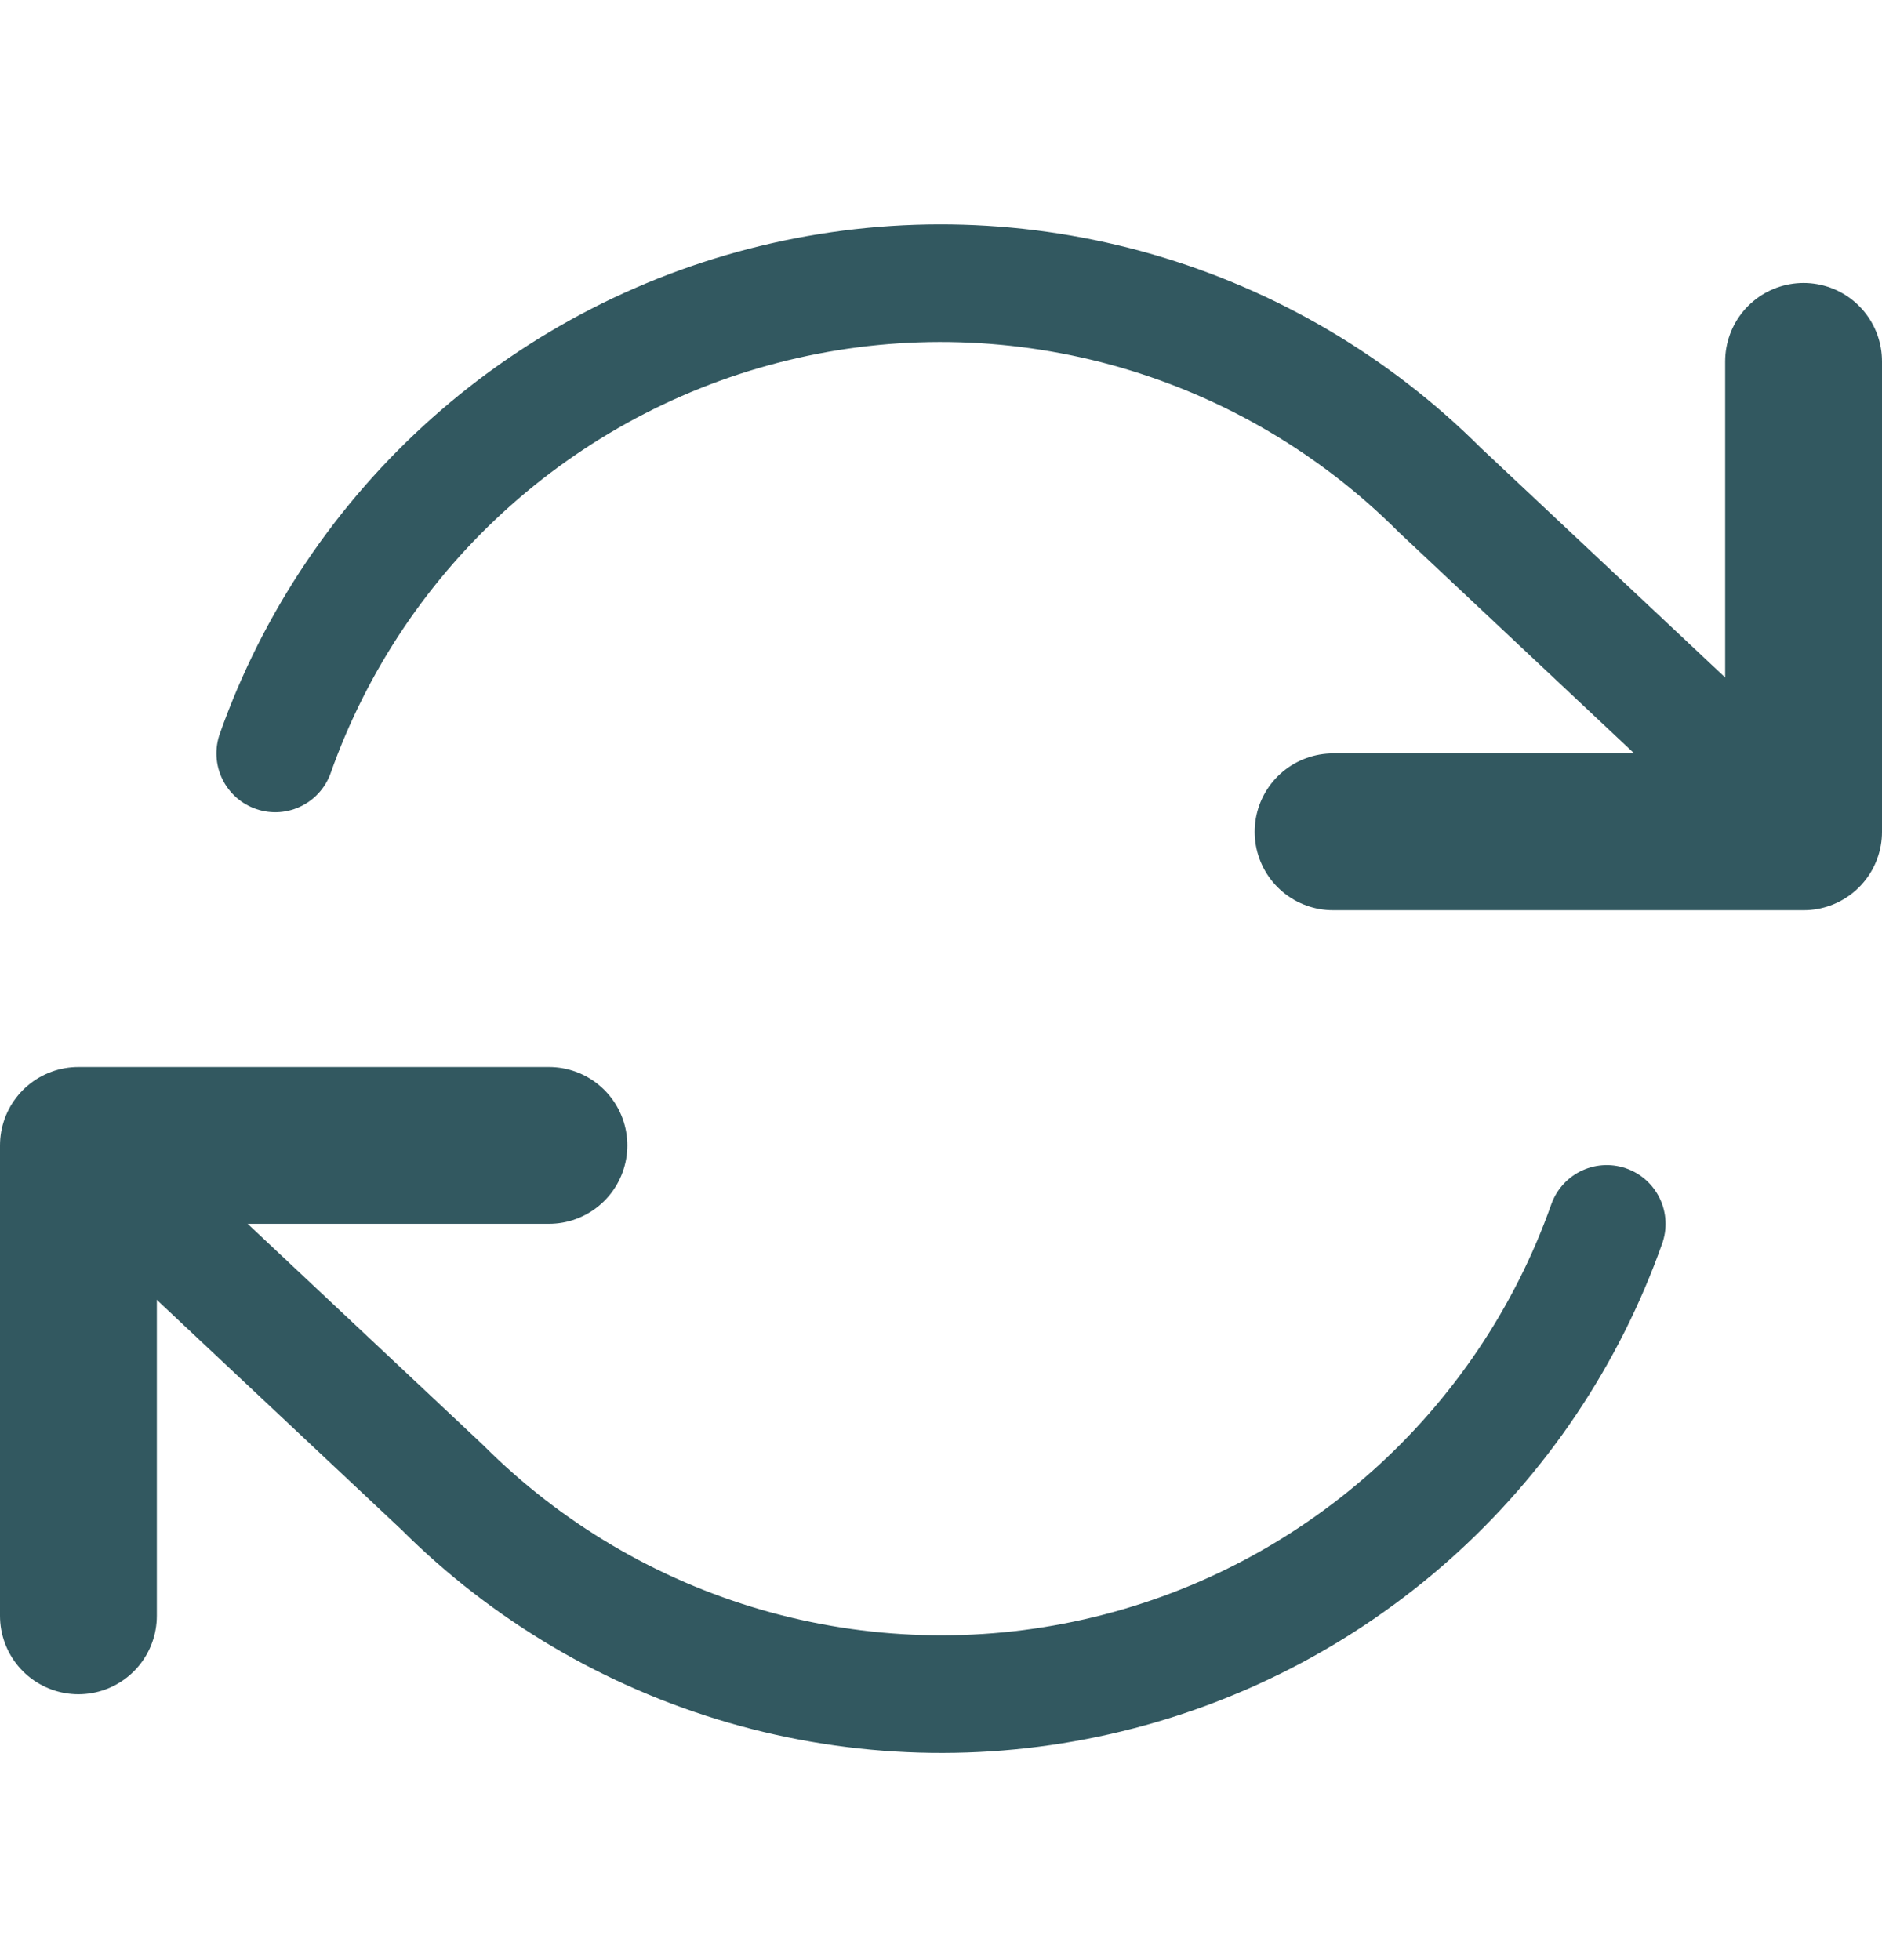
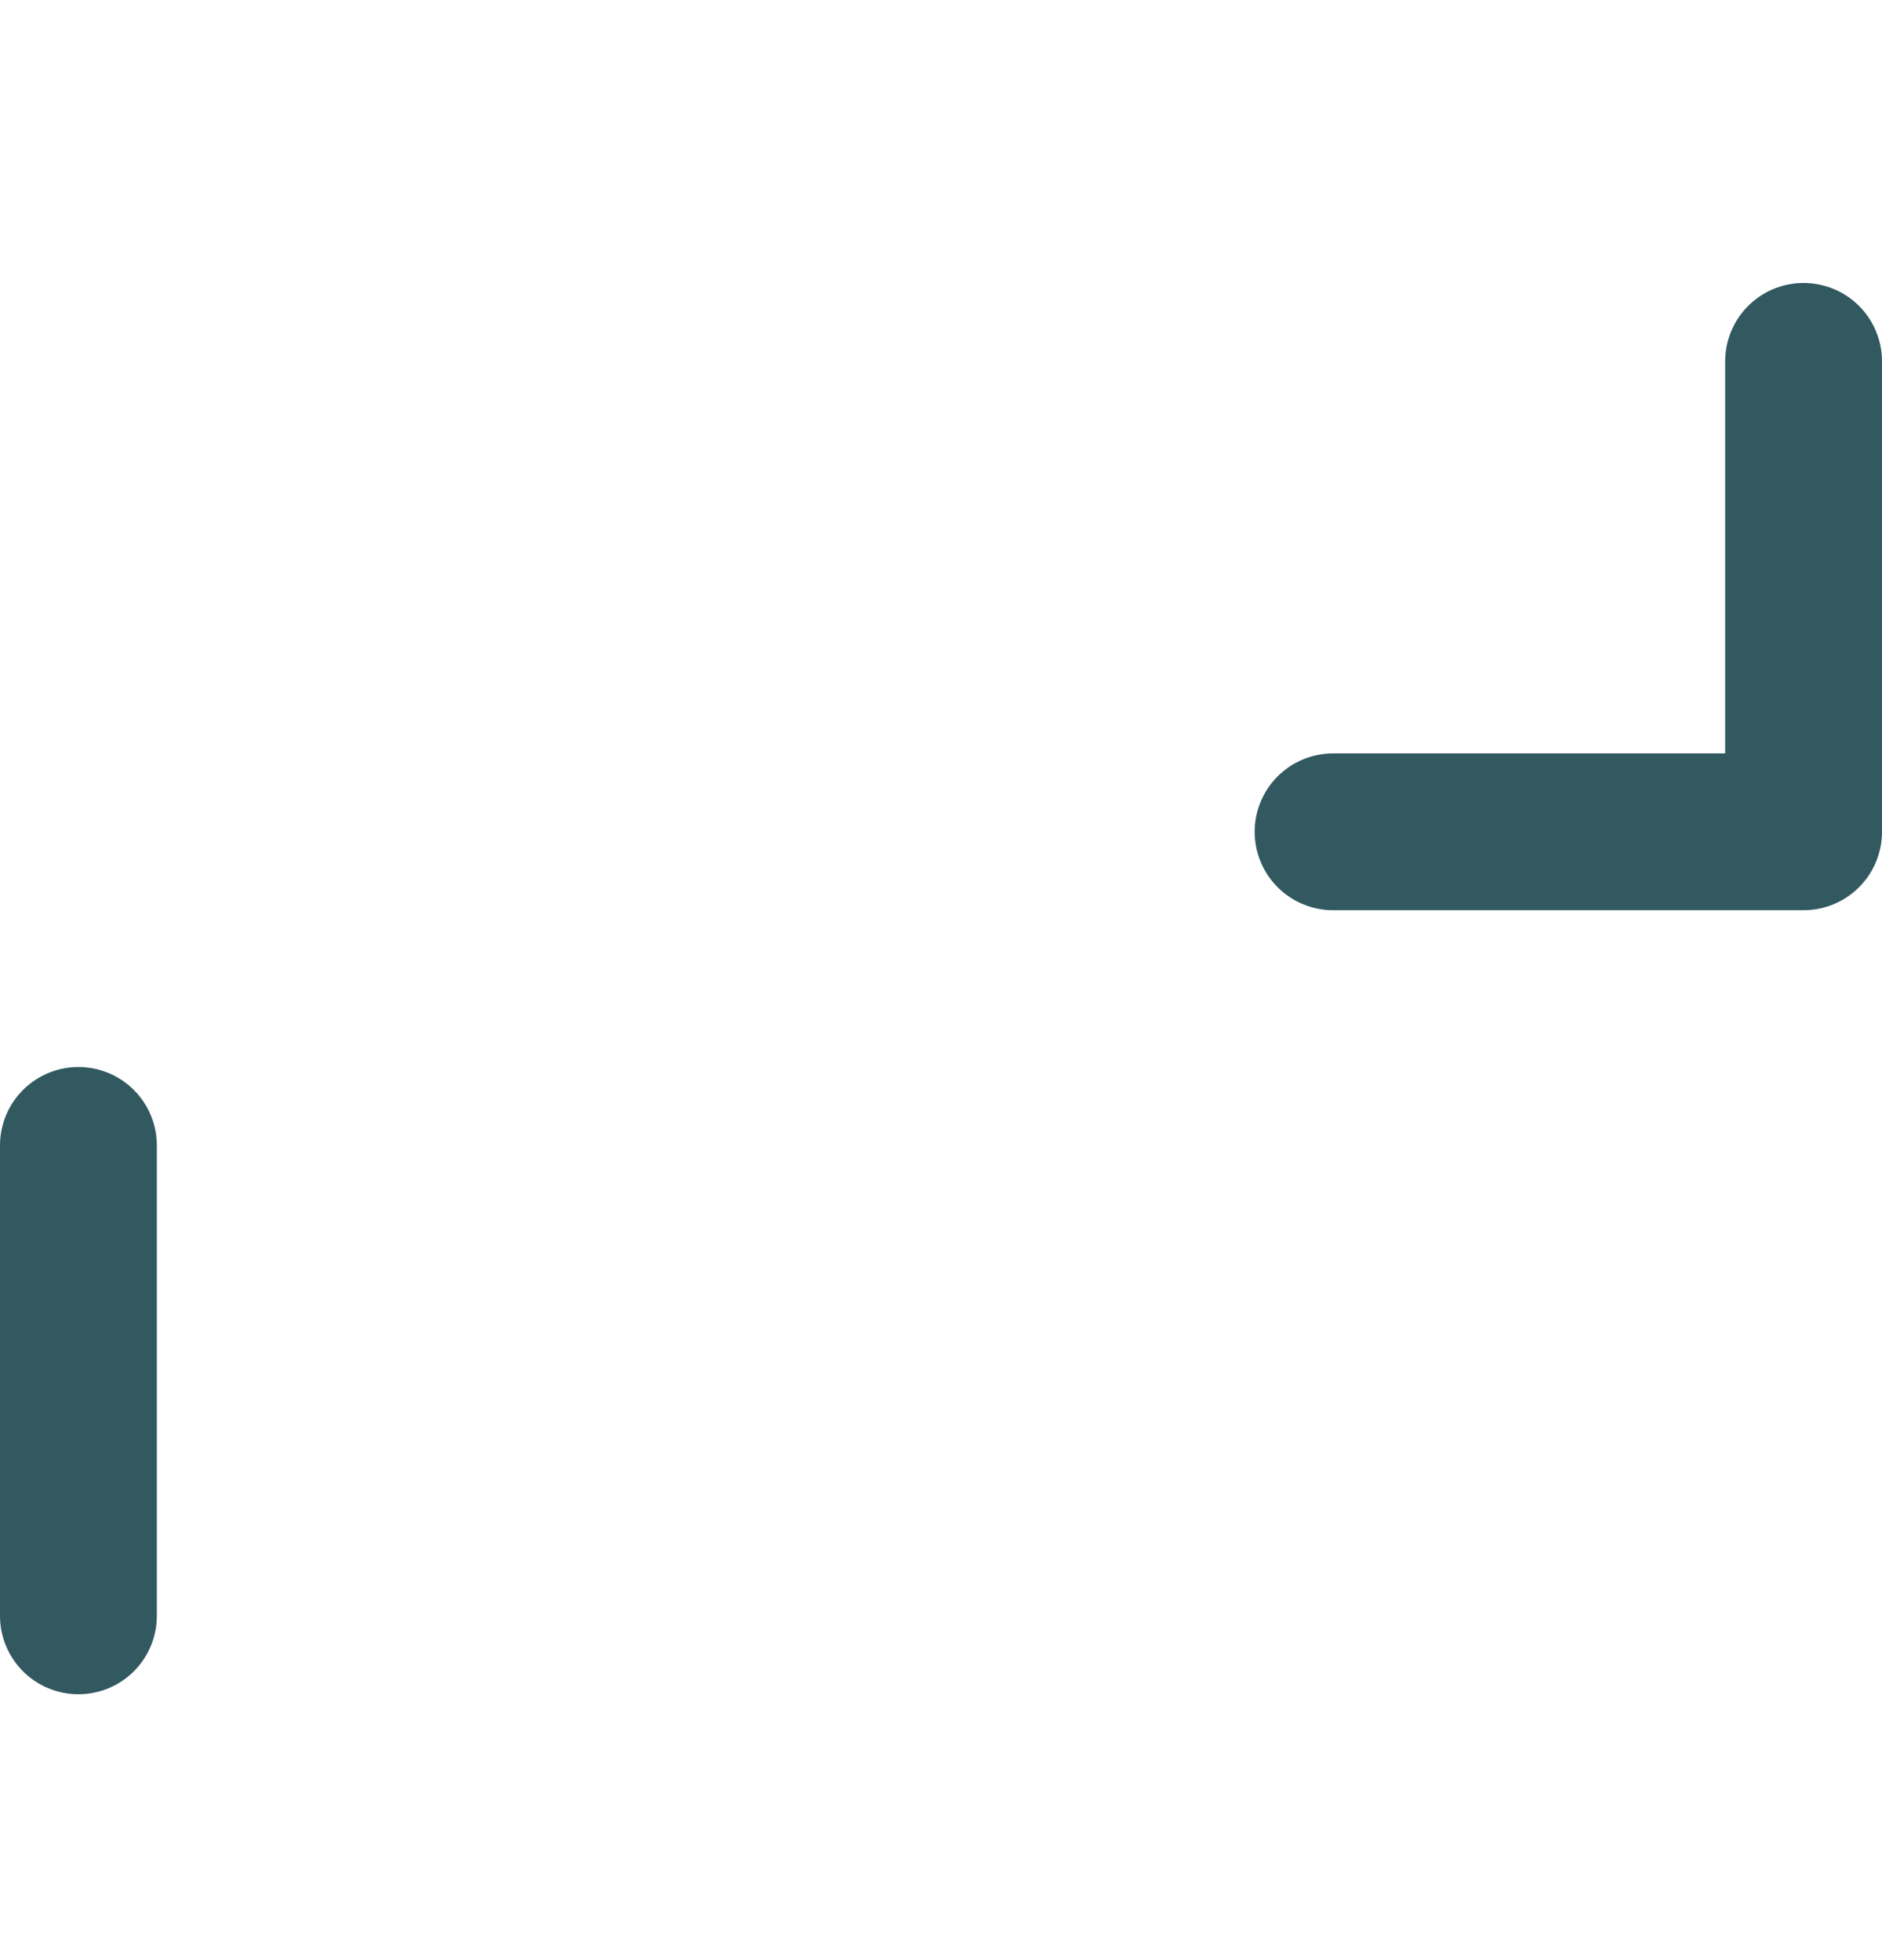
<svg xmlns="http://www.w3.org/2000/svg" fill="none" viewBox="0 0 24 25" height="25" width="24">
  <g clip-path="url(#clip0_946_429)">
    <path stroke-linejoin="round" stroke-linecap="round" stroke-width="2" stroke="#325860" d="M23 4.609V10.609H17" />
-     <path stroke-linejoin="round" stroke-linecap="round" stroke-width="2" stroke="#325860" d="M1 20.609V14.609H7" />
-     <path stroke-linejoin="round" stroke-linecap="round" stroke-width="1.5" stroke="#325860" d="M3.51 9.609C4.017 8.176 4.879 6.895 6.016 5.885C7.152 4.875 8.526 4.169 10.008 3.834C11.491 3.498 13.035 3.544 14.495 3.966C15.956 4.389 17.285 5.174 18.36 6.249L23 10.61M1 14.61L5.64 18.97C6.715 20.045 8.044 20.83 9.505 21.253C10.965 21.675 12.509 21.721 13.992 21.385C15.475 21.05 16.848 20.344 17.985 19.334C19.121 18.324 19.983 17.043 20.49 15.61" />
+     <path stroke-linejoin="round" stroke-linecap="round" stroke-width="2" stroke="#325860" d="M1 20.609V14.609" />
  </g>
  <defs>
    <clipPath id="clip0_946_429">
      <rect transform="translate(6.10352e-05 0.609)" fill="white" height="24" width="24" />
    </clipPath>
  </defs>
</svg>